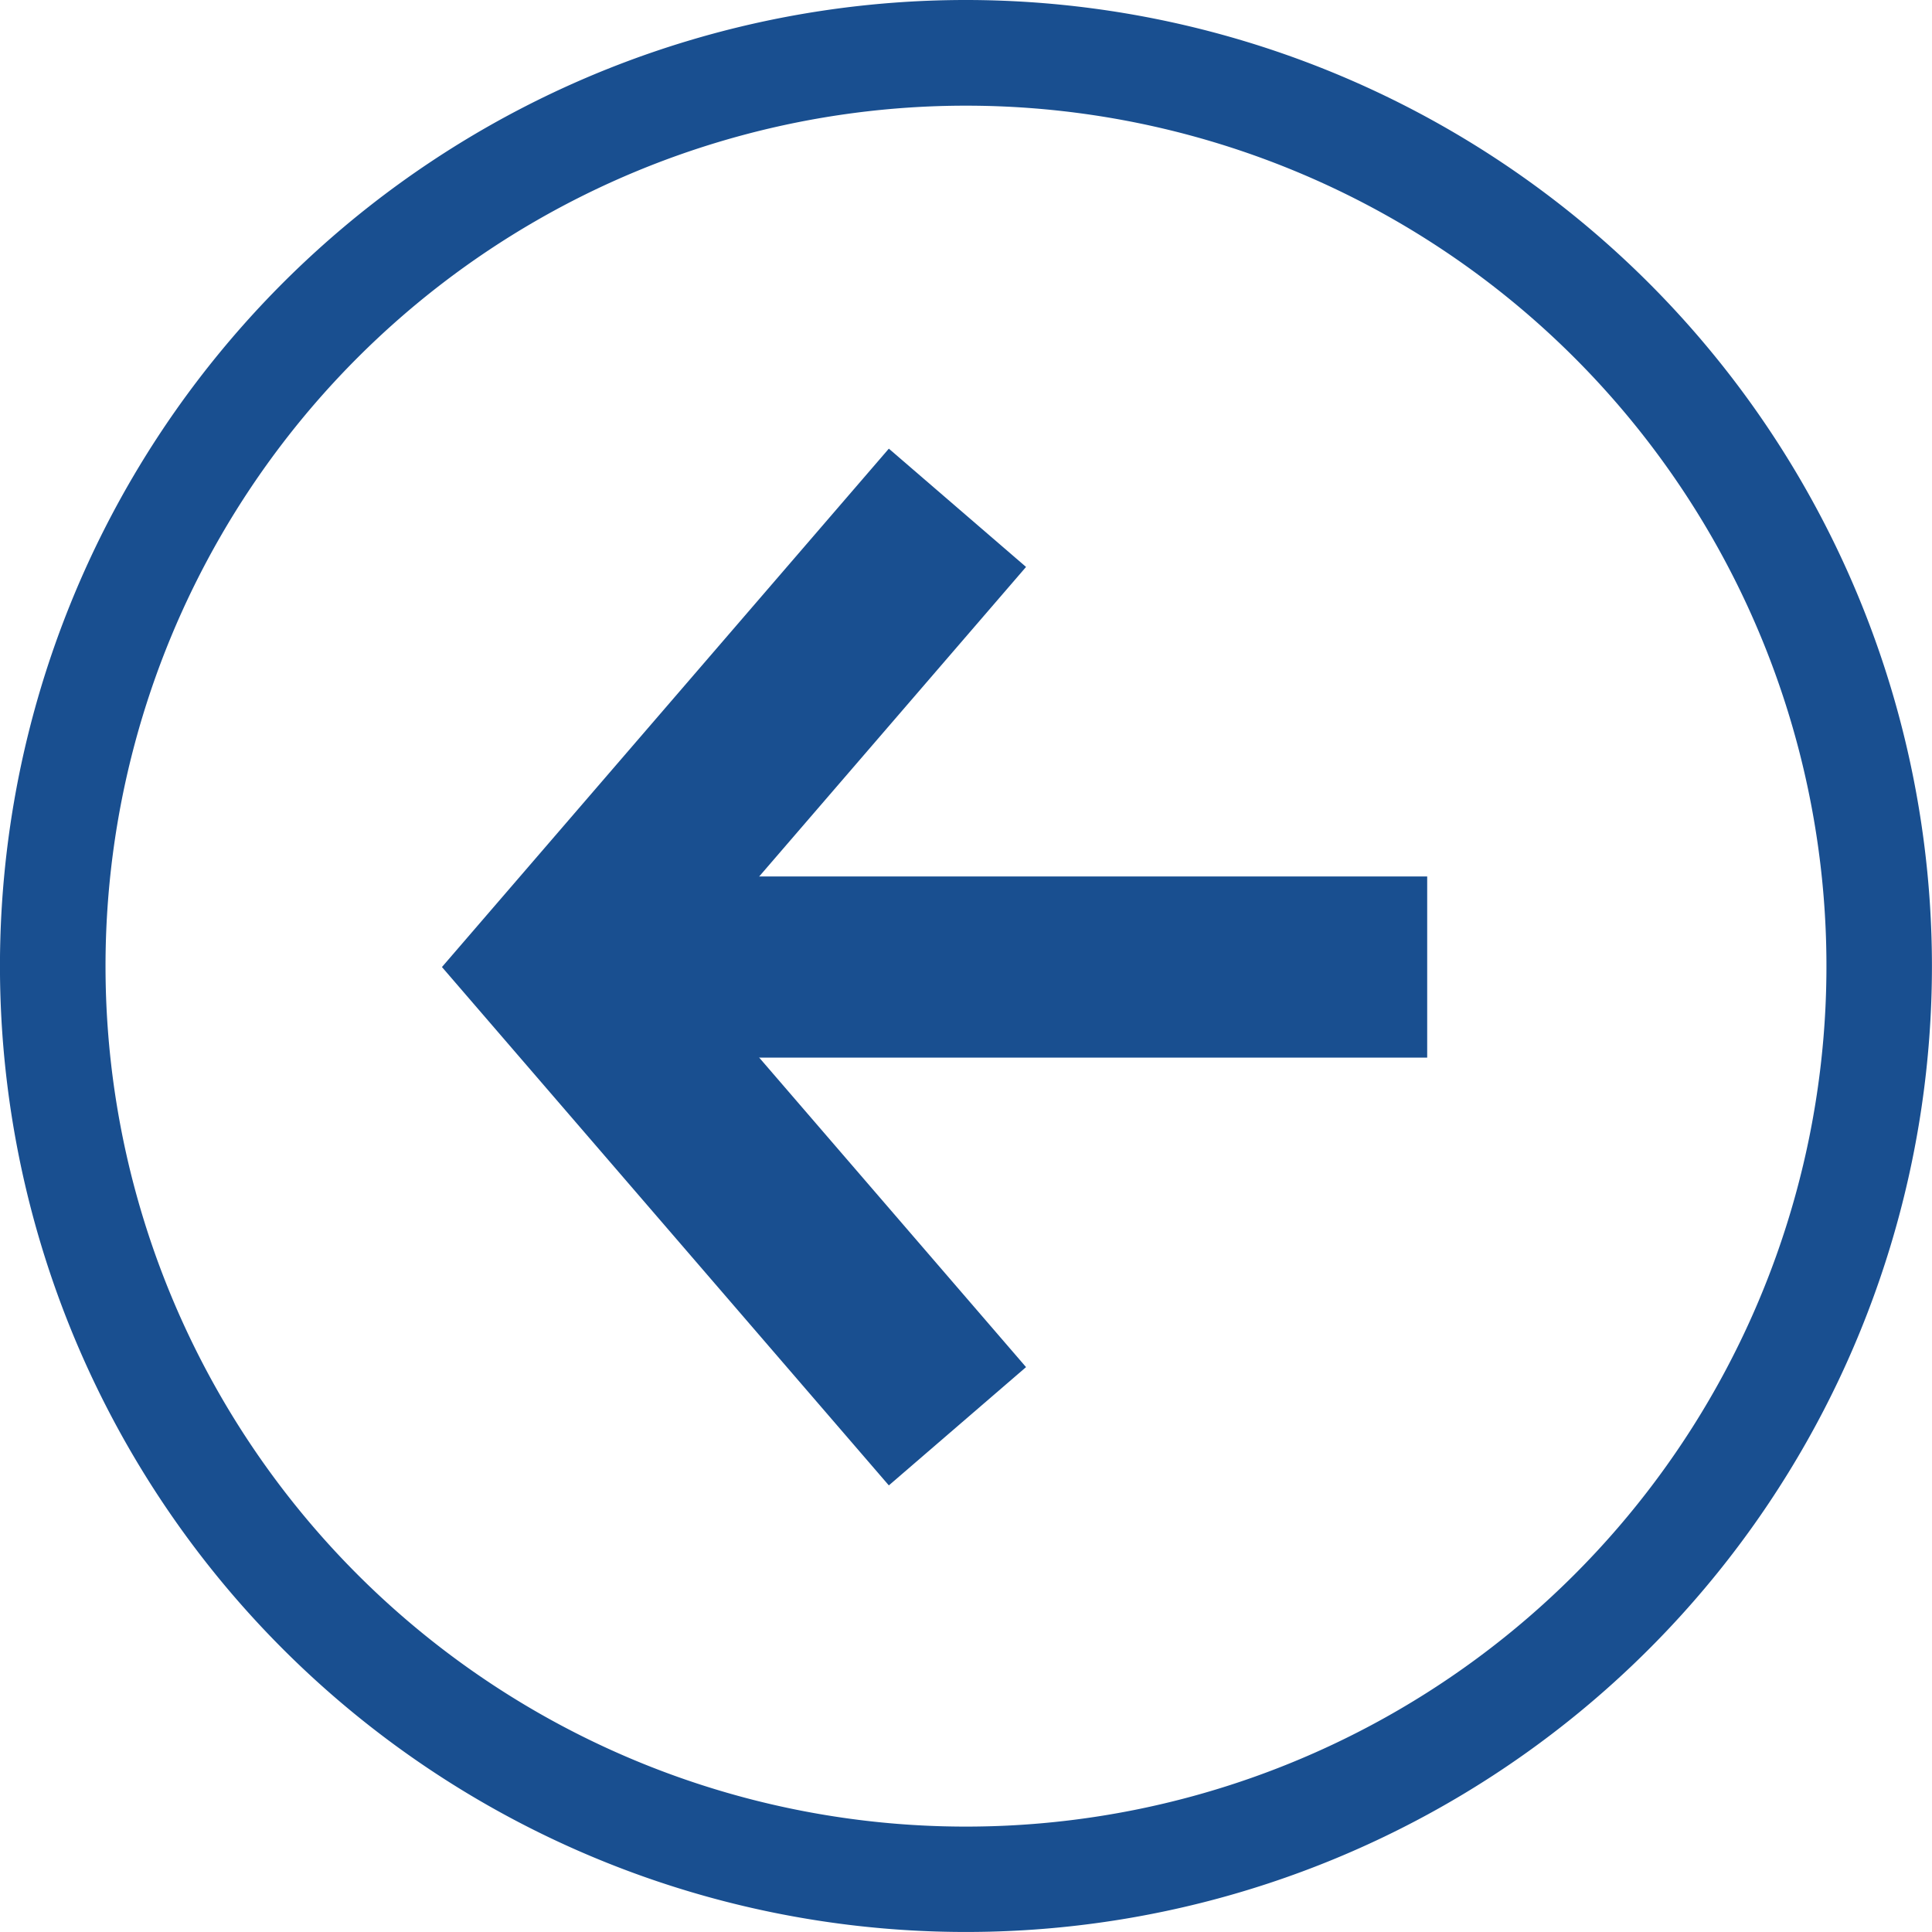
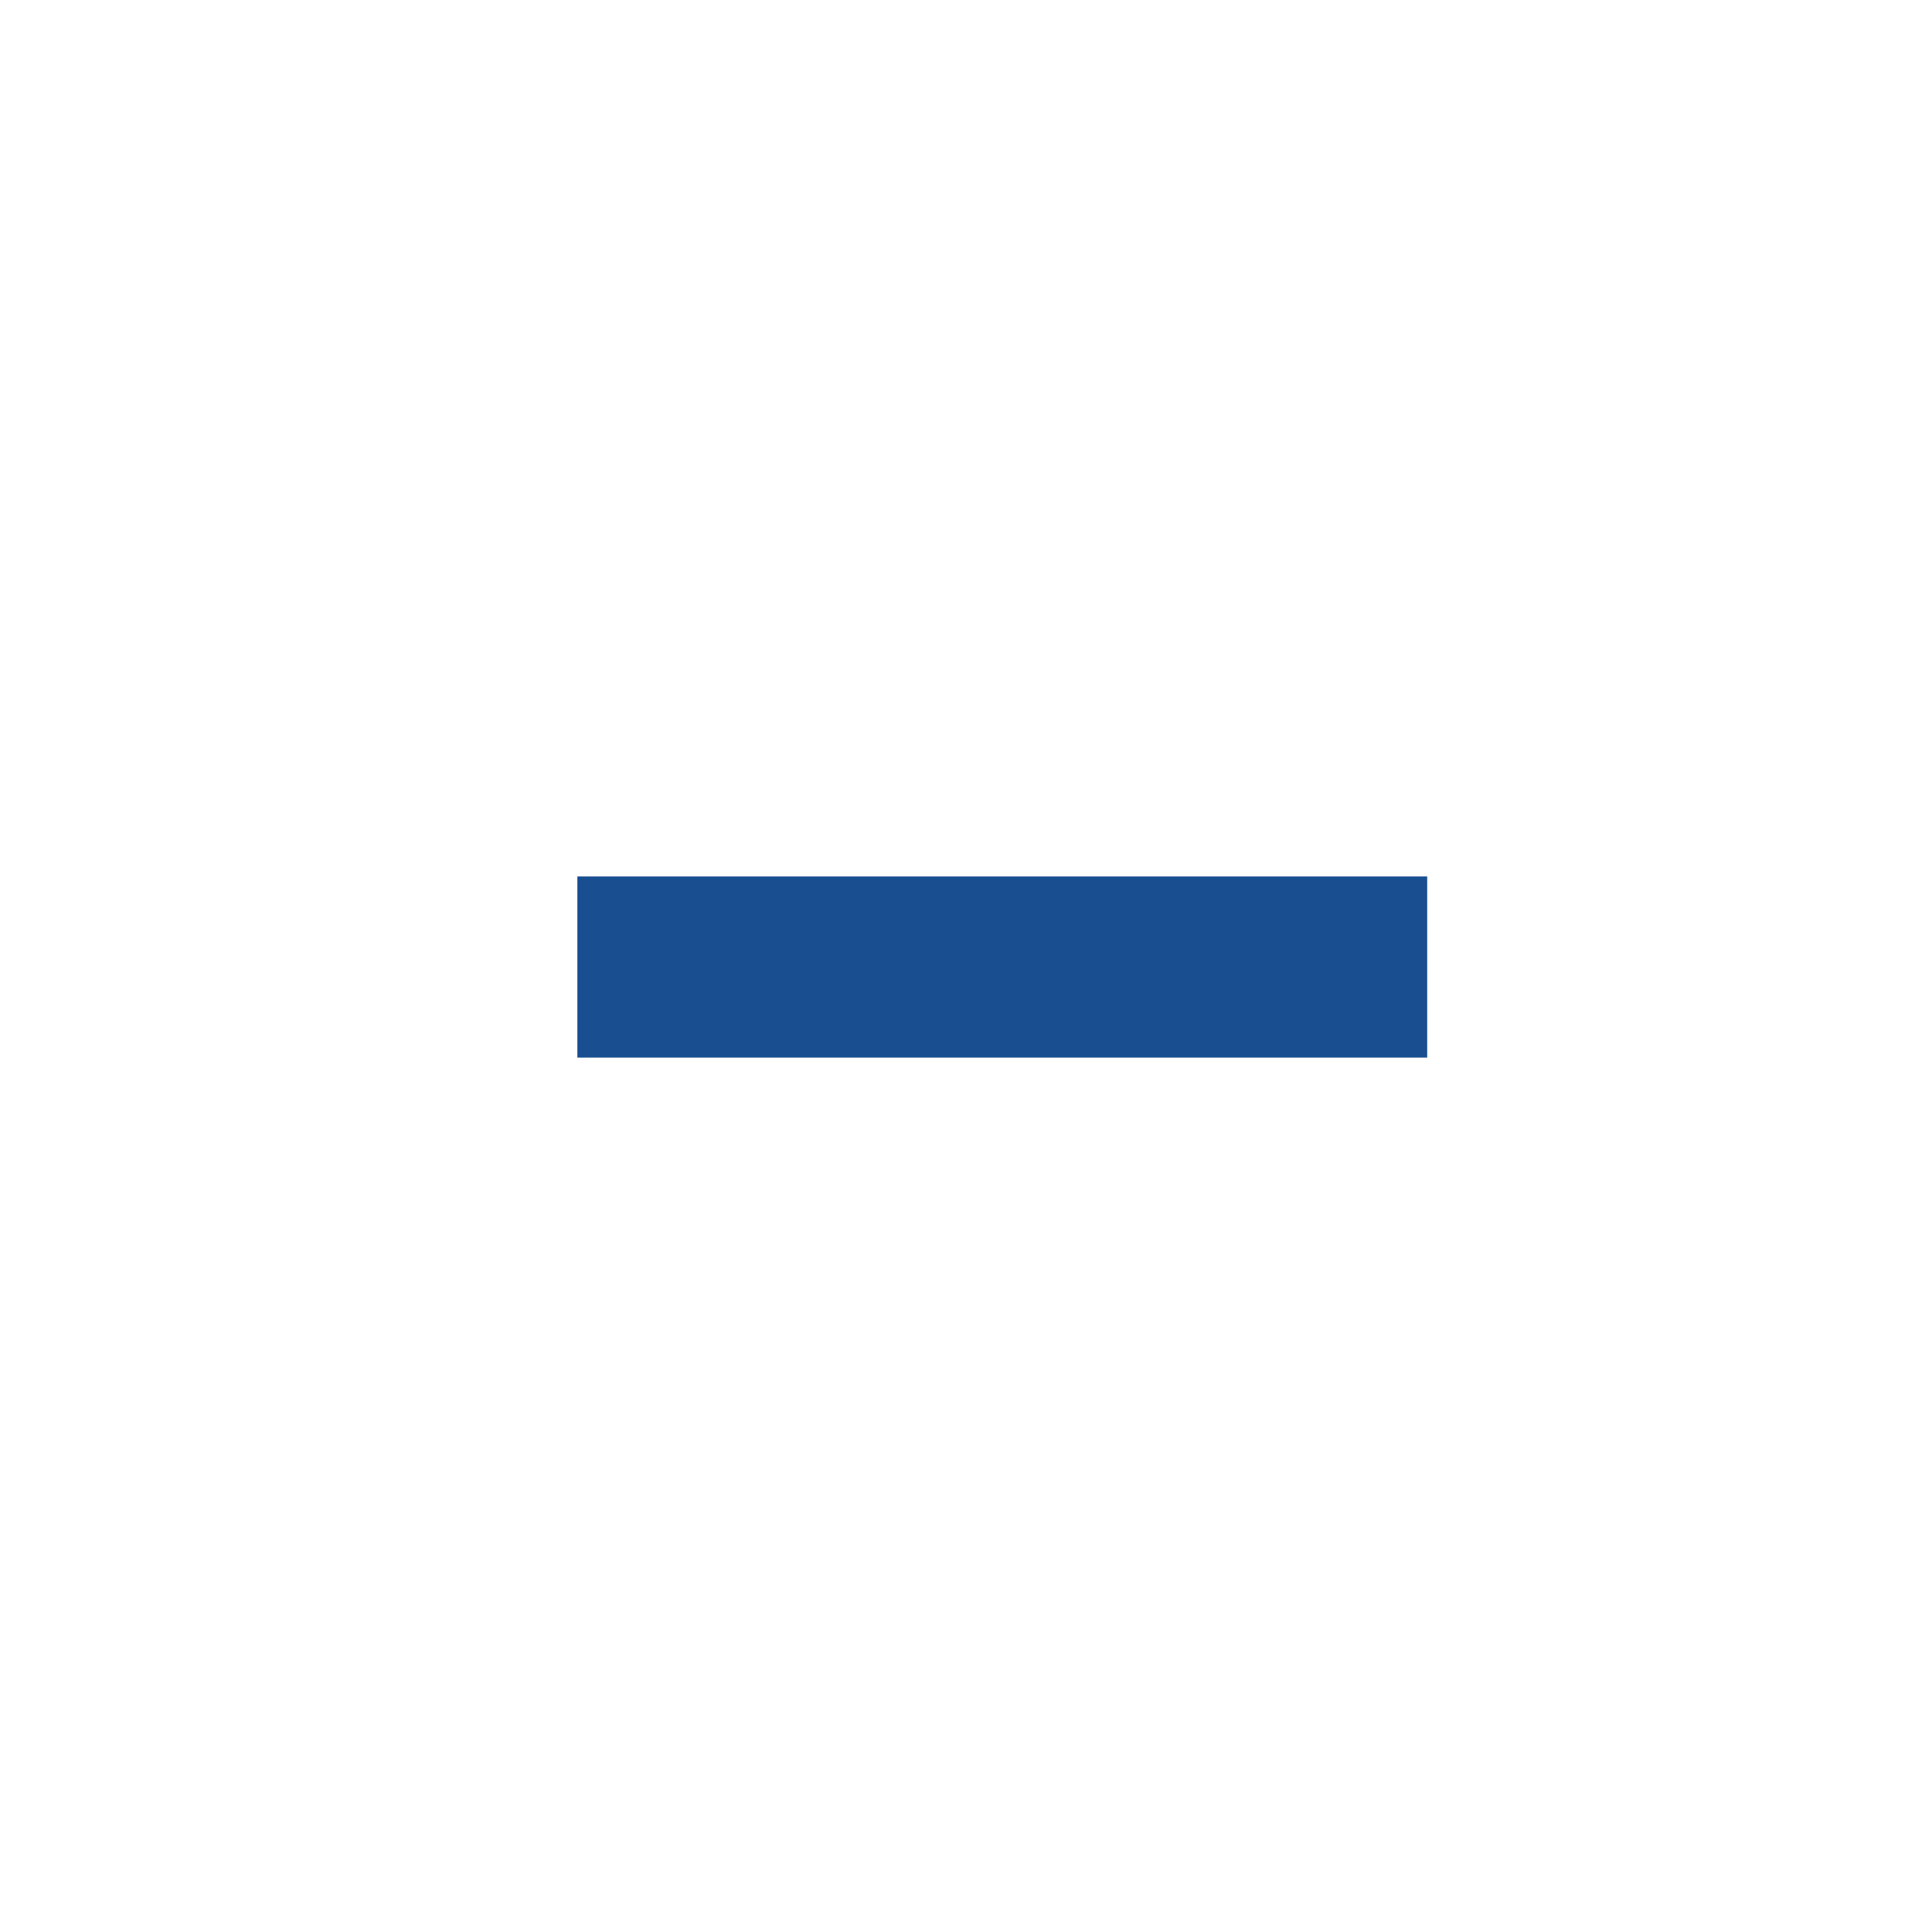
<svg xmlns="http://www.w3.org/2000/svg" width="63.991" height="63.99" viewBox="0 0 63.991 63.99">
  <g id="bck" transform="translate(0)">
    <g id="back" transform="translate(0)">
      <g id="Path_42" transform="translate(0 0)">
-         <path id="Path_211" data-name="Path 211" d="M32.095,3.6h0a28.5,28.5,0,1,1-28.5,28.5,28.5,28.5,0,0,1,28.5-28.5m0-3.5A31.995,31.995,0,1,0,64.089,32.095,32.01,32.01,0,0,0,32.095.1Z" transform="translate(-0.1 -0.1)" fill="#194f90" />
-       </g>
+         </g>
      <g id="Group_73" transform="translate(18.599 16.819)">
-         <path id="Path_42-2" d="M14.913,31.221,1.8,16.011,14.913.8" transform="translate(-1.8 -0.8)" fill="none" stroke="#194f90" stroke-width="6" />
        <line id="Line_31" x1="28.148" transform="translate(0.524 15.211)" fill="none" stroke="#194f90" stroke-width="6" />
      </g>
    </g>
  </g>
</svg>